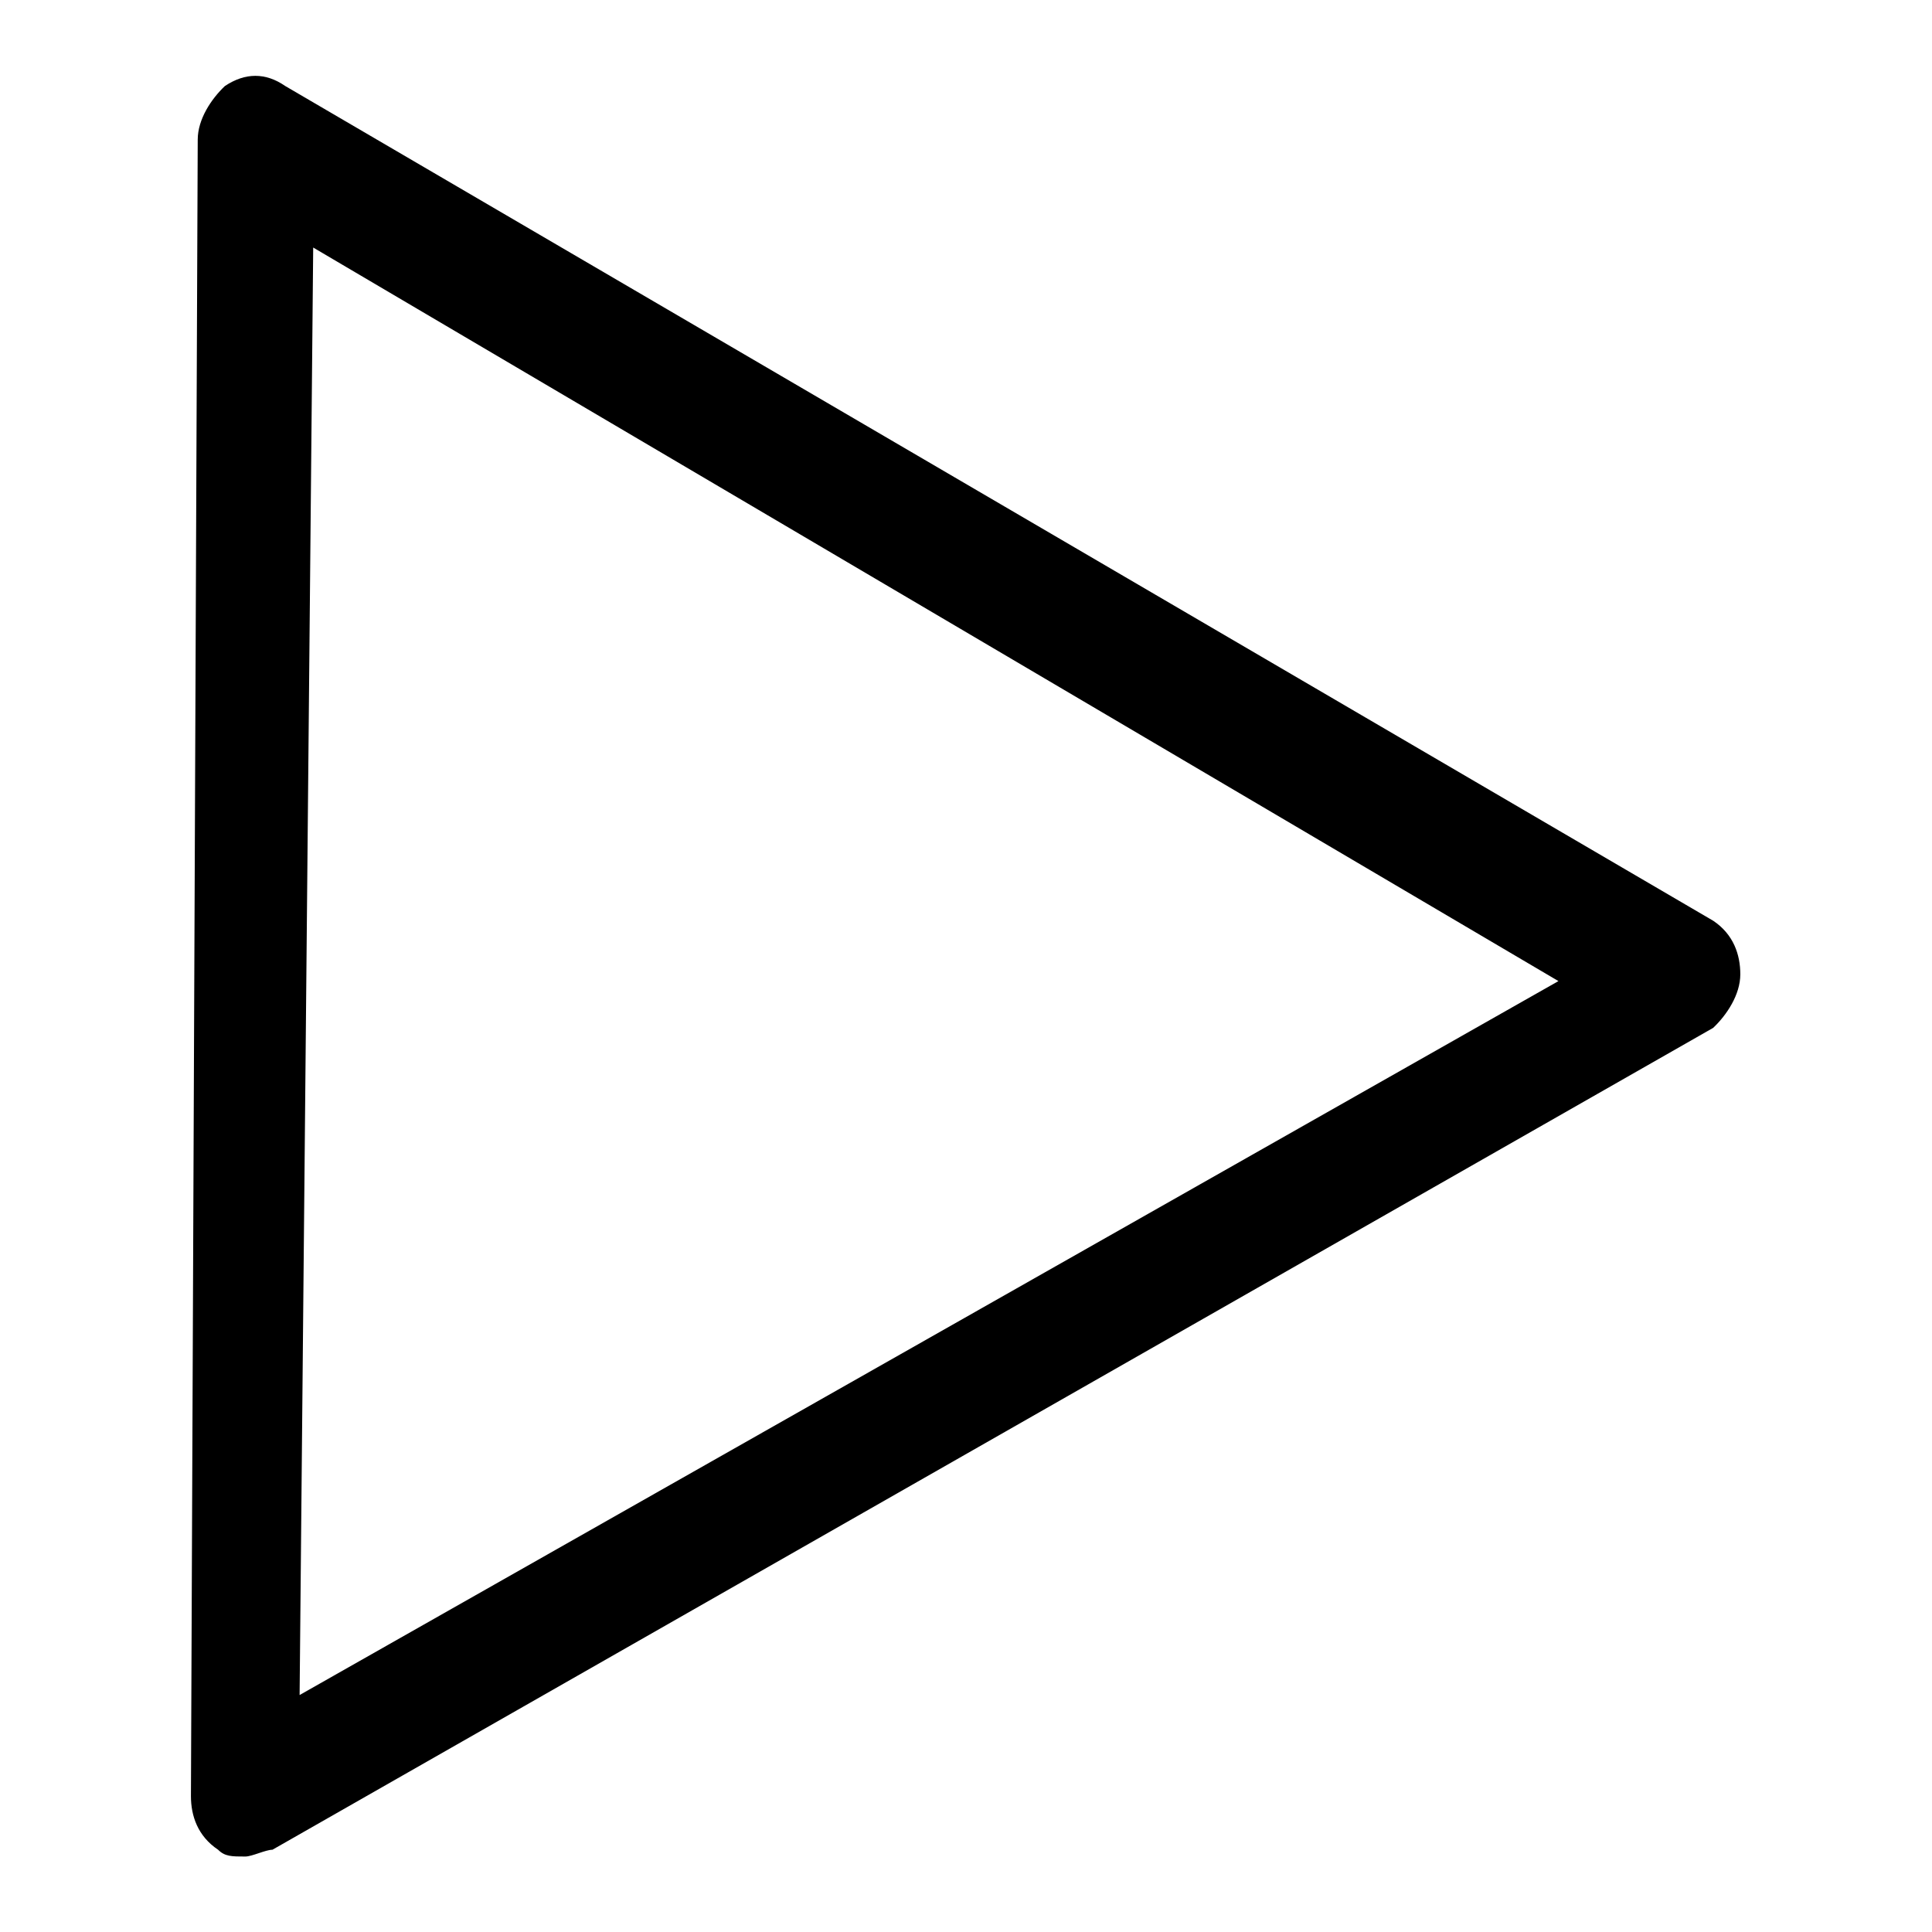
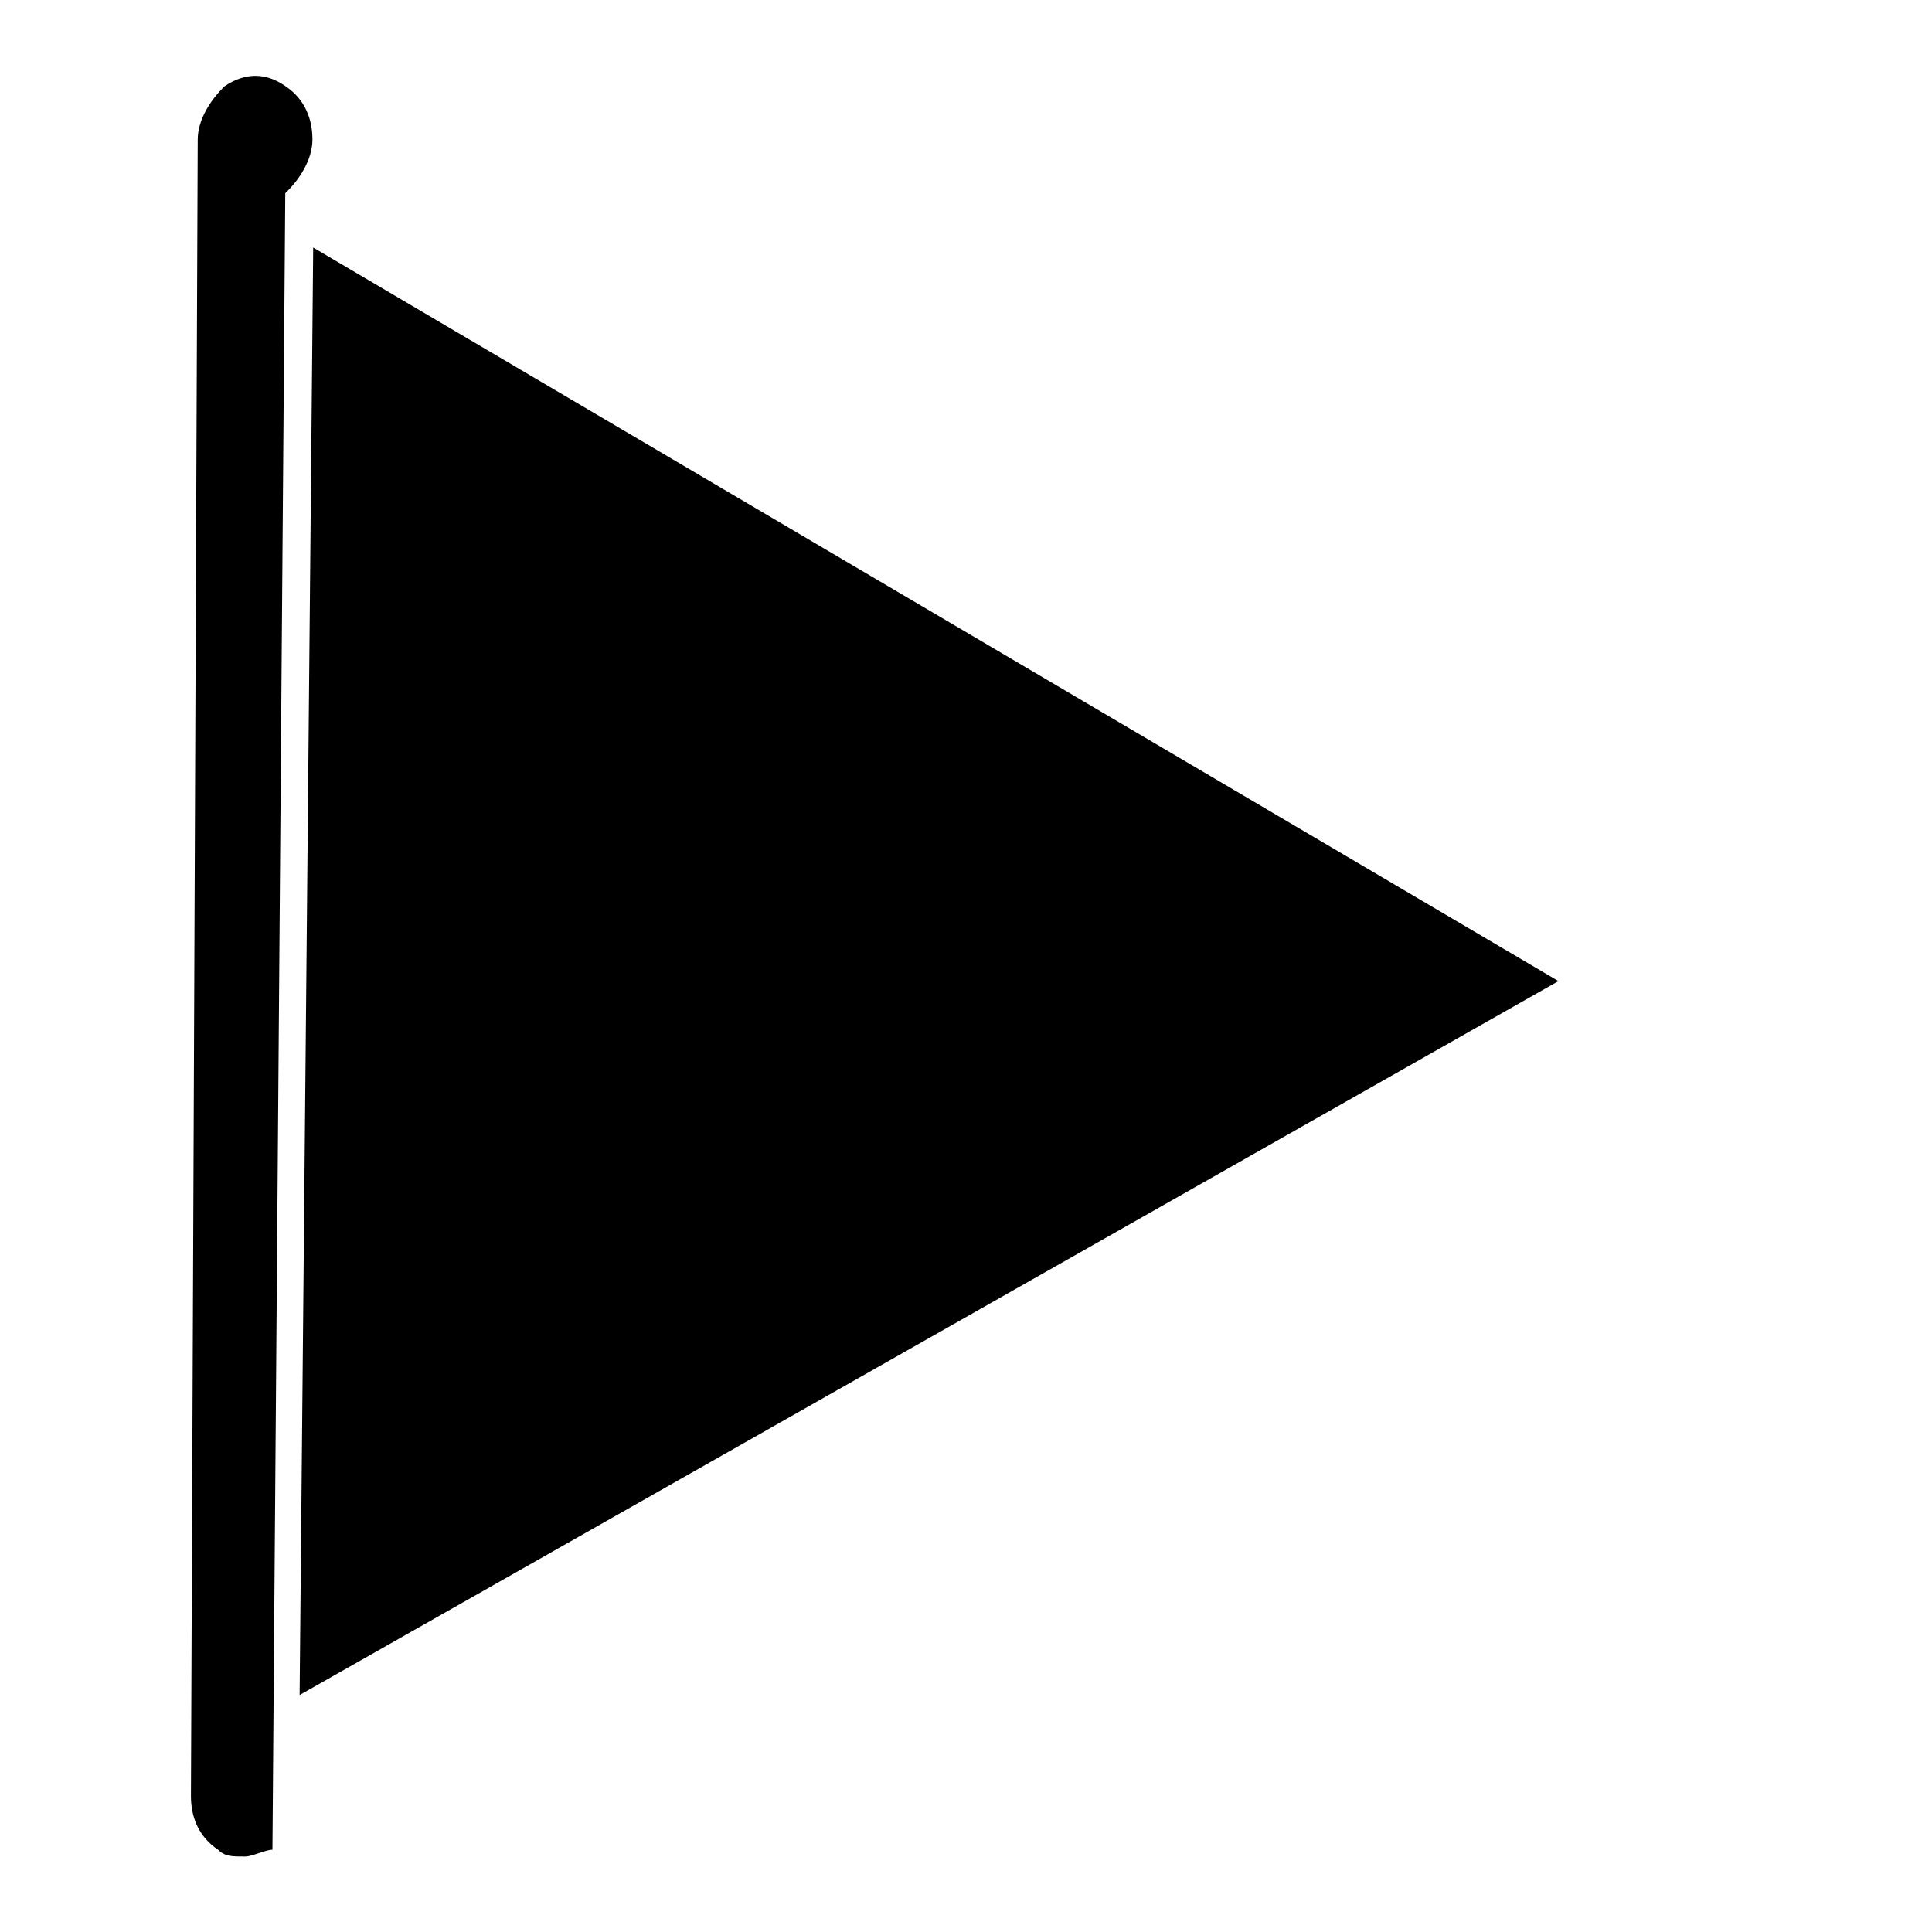
<svg xmlns="http://www.w3.org/2000/svg" version="1.1" x="0px" y="0px" viewBox="0 0 256 256" enable-background="new 0 0 256 256" xml:space="preserve">
  <g>
-     <path fill="#000000" d="M32.5,246c-1.8,0-2.7,0-3.6-0.9c-2.7-1.8-3.6-4.5-3.6-7.1l0.9-219.5c0-2.7,1.8-5.4,3.6-7.1 c2.7-1.8,5.4-1.8,8,0L227,122c2.7,1.8,3.6,4.5,3.6,7.1c0,2.7-1.8,5.4-3.6,7.1L36.1,245.1C35.2,245.1,33.4,246,32.5,246z M41.5,32.8 l-1.8,191.8L206.5,130L41.5,32.8z" />
+     <path fill="#000000" d="M32.5,246c-1.8,0-2.7,0-3.6-0.9c-2.7-1.8-3.6-4.5-3.6-7.1l0.9-219.5c0-2.7,1.8-5.4,3.6-7.1 c2.7-1.8,5.4-1.8,8,0c2.7,1.8,3.6,4.5,3.6,7.1c0,2.7-1.8,5.4-3.6,7.1L36.1,245.1C35.2,245.1,33.4,246,32.5,246z M41.5,32.8 l-1.8,191.8L206.5,130L41.5,32.8z" />
  </g>
</svg>